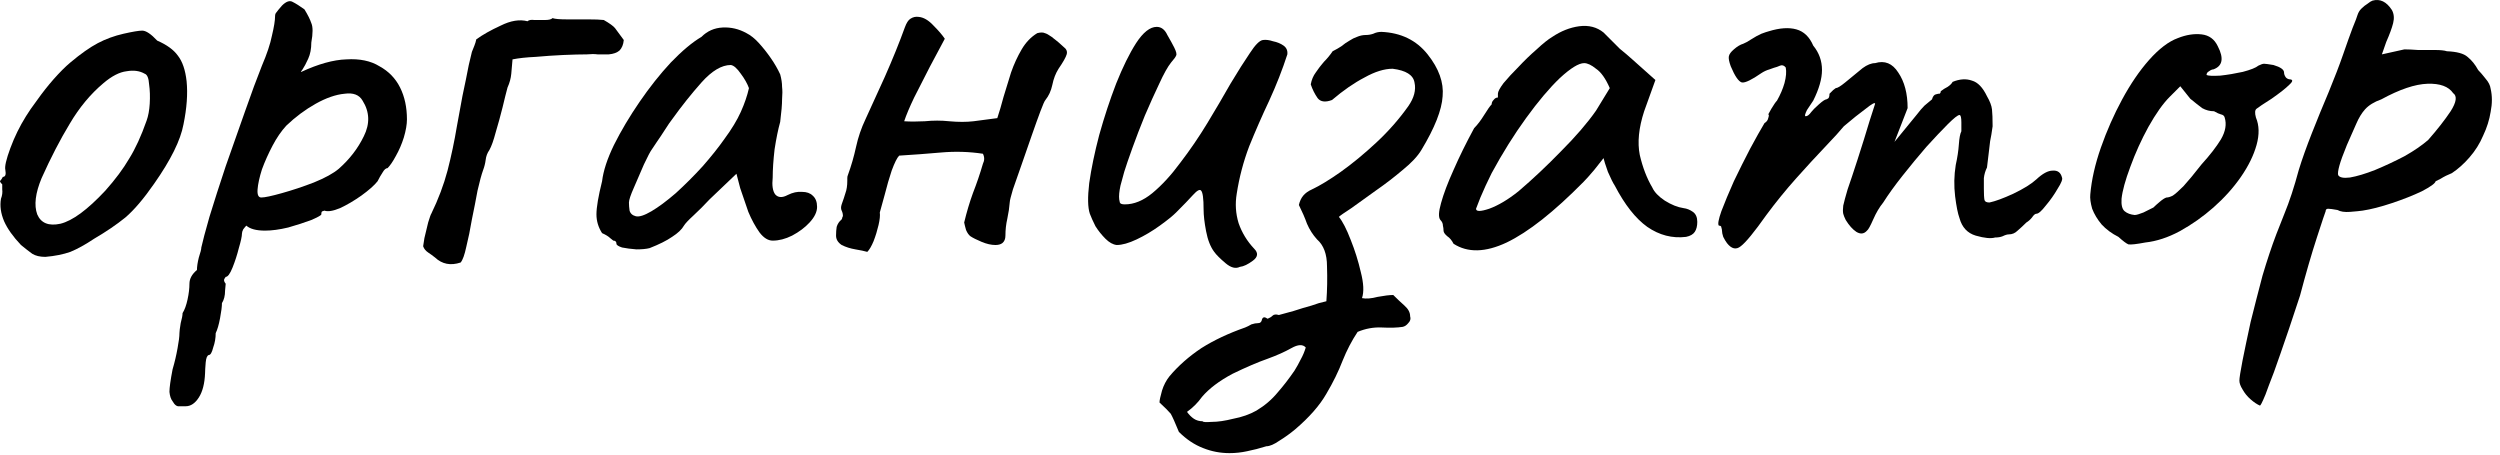
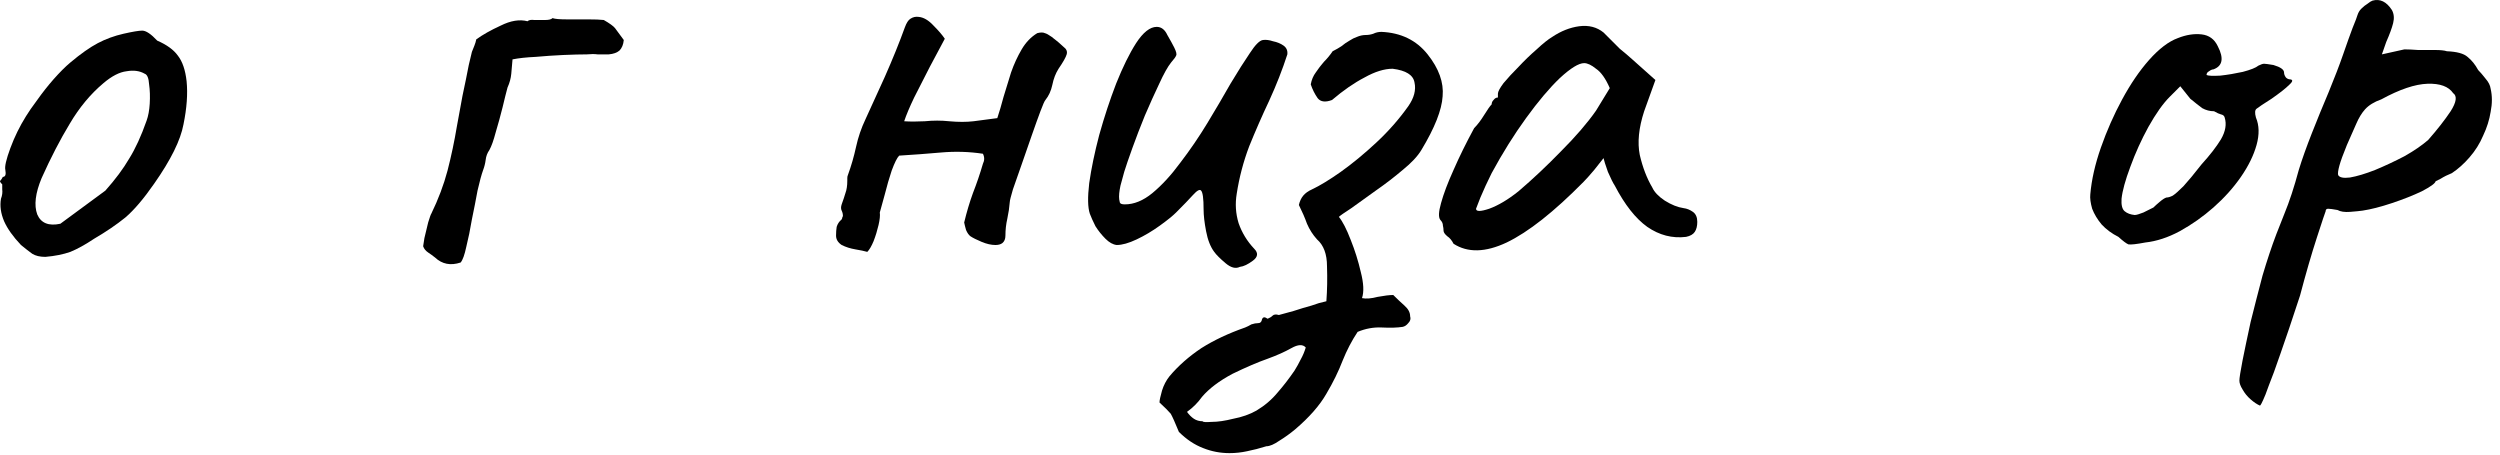
<svg xmlns="http://www.w3.org/2000/svg" width="176" height="32" viewBox="0 0 176 32" fill="none">
  <path d="M159.105 28.556C158.899 28.468 158.679 28.321 158.445 28.116C158.21 27.911 158.019 27.676 157.873 27.412C157.726 27.177 157.653 26.972 157.653 26.796C157.653 26.62 157.726 26.151 157.873 25.388C158.019 24.655 158.21 23.745 158.445 22.66C158.709 21.604 158.987 20.519 159.281 19.404C159.603 18.319 159.926 17.351 160.249 16.5C160.307 16.353 160.498 15.869 160.821 15.048C161.173 14.197 161.51 13.171 161.833 11.968C162.067 11.205 162.376 10.34 162.757 9.372C163.138 8.404 163.534 7.436 163.945 6.468C164.355 5.471 164.693 4.591 164.957 3.828C165.221 3.065 165.441 2.449 165.617 1.98C165.822 1.481 165.939 1.173 165.969 1.056C166.027 0.88 166.115 0.733 166.233 0.616C166.379 0.469 166.526 0.352 166.673 0.264C166.819 0.147 166.937 0.073 167.025 0.044C167.553 -0.103 168.007 0.117 168.389 0.704C168.535 0.968 168.565 1.276 168.477 1.628C168.389 1.98 168.227 2.42 167.993 2.948L167.685 3.828L169.269 3.476C169.533 3.476 169.855 3.491 170.237 3.52C170.647 3.52 171.043 3.52 171.425 3.52C171.806 3.52 172.085 3.549 172.261 3.608C172.965 3.637 173.449 3.769 173.713 4.004C174.006 4.239 174.255 4.547 174.461 4.928C174.607 5.075 174.783 5.28 174.989 5.544C175.194 5.779 175.311 6.013 175.341 6.248C175.458 6.747 175.458 7.289 175.341 7.876C175.253 8.433 175.077 8.991 174.813 9.548C174.578 10.105 174.255 10.619 173.845 11.088C173.463 11.528 173.053 11.895 172.613 12.188C172.319 12.305 172.055 12.437 171.821 12.584C171.586 12.701 171.469 12.76 171.469 12.76C171.439 12.907 171.117 13.141 170.501 13.464C169.885 13.757 169.181 14.036 168.389 14.3C167.597 14.564 166.907 14.74 166.321 14.828C166.115 14.857 165.822 14.887 165.441 14.916C165.059 14.945 164.766 14.901 164.561 14.784C164.238 14.725 164.018 14.696 163.901 14.696C163.783 14.696 163.725 14.755 163.725 14.872C163.695 14.931 163.49 15.547 163.109 16.72C162.727 17.893 162.332 19.257 161.921 20.812C161.364 22.513 160.909 23.863 160.557 24.86C160.205 25.887 159.926 26.649 159.721 27.148C159.545 27.647 159.413 27.984 159.325 28.16C159.237 28.365 159.163 28.497 159.105 28.556ZM164.605 12.32C164.693 12.496 164.971 12.555 165.441 12.496C165.939 12.408 166.526 12.232 167.201 11.968C167.905 11.675 168.594 11.352 169.269 11C169.943 10.619 170.501 10.237 170.941 9.856C171.586 9.123 172.114 8.448 172.525 7.832C172.935 7.187 172.994 6.761 172.701 6.556C172.378 6.087 171.777 5.867 170.897 5.896C170.017 5.925 168.931 6.292 167.641 6.996C167.142 7.172 166.761 7.407 166.497 7.7C166.262 7.964 166.057 8.301 165.881 8.712C165.705 9.123 165.485 9.621 165.221 10.208C164.957 10.853 164.781 11.337 164.693 11.66C164.605 11.983 164.575 12.203 164.605 12.32Z" fill="black" />
  <path d="M151.029 17.072C150.413 17.189 150.017 17.233 149.841 17.204C149.694 17.145 149.46 16.969 149.137 16.676C148.668 16.441 148.272 16.148 147.949 15.796C147.656 15.444 147.436 15.077 147.289 14.696C147.172 14.285 147.128 13.948 147.157 13.684C147.245 12.657 147.494 11.557 147.905 10.384C148.316 9.211 148.814 8.081 149.401 6.996C149.988 5.911 150.618 4.987 151.293 4.224C151.997 3.432 152.672 2.919 153.317 2.684C153.904 2.449 154.461 2.361 154.989 2.42C155.517 2.479 155.898 2.757 156.133 3.256C156.573 4.107 156.47 4.649 155.825 4.884C155.737 4.884 155.634 4.928 155.517 5.016C155.4 5.075 155.341 5.163 155.341 5.28C155.458 5.339 155.781 5.353 156.309 5.324C156.837 5.265 157.365 5.177 157.893 5.06C158.45 4.913 158.817 4.767 158.993 4.62C159.169 4.532 159.301 4.488 159.389 4.488C159.477 4.488 159.697 4.517 160.049 4.576C160.548 4.723 160.797 4.899 160.797 5.104C160.797 5.221 160.841 5.339 160.929 5.456C161.017 5.544 161.12 5.588 161.237 5.588C161.442 5.617 161.413 5.749 161.149 5.984C160.914 6.219 160.504 6.541 159.917 6.952C159.36 7.304 159.008 7.539 158.861 7.656C158.744 7.744 158.729 7.949 158.817 8.272C159.052 8.829 159.066 9.475 158.861 10.208C158.656 10.941 158.289 11.689 157.761 12.452C157.233 13.215 156.588 13.933 155.825 14.608C155.092 15.253 154.3 15.811 153.449 16.28C152.628 16.72 151.821 16.984 151.029 17.072ZM150.281 15.136C150.398 15.136 150.604 15.077 150.897 14.96C151.19 14.813 151.425 14.696 151.601 14.608C151.718 14.491 151.865 14.359 152.041 14.212C152.246 14.036 152.408 13.933 152.525 13.904C152.642 13.904 152.789 13.86 152.965 13.772C153.141 13.655 153.39 13.435 153.713 13.112C154.036 12.76 154.461 12.247 154.989 11.572C155.576 10.927 156.03 10.34 156.353 9.812C156.676 9.255 156.764 8.741 156.617 8.272C156.588 8.155 156.5 8.081 156.353 8.052C156.236 8.023 156.074 7.949 155.869 7.832C155.576 7.832 155.297 7.759 155.033 7.612C154.798 7.436 154.52 7.216 154.197 6.952L153.493 6.072L152.745 6.82C152.276 7.289 151.777 7.993 151.249 8.932C150.75 9.841 150.325 10.78 149.973 11.748C149.621 12.687 149.416 13.435 149.357 13.992C149.328 14.432 149.401 14.725 149.577 14.872C149.753 15.019 149.988 15.107 150.281 15.136Z" fill="black" />
-   <path d="M121.58 17.116C121.492 16.999 121.404 16.852 121.316 16.676C121.257 16.5 121.228 16.353 121.228 16.236C121.228 16.177 121.213 16.104 121.184 16.016C121.184 15.928 121.125 15.884 121.008 15.884C120.92 15.796 120.978 15.459 121.184 14.872C121.418 14.256 121.712 13.552 122.064 12.76C122.445 11.968 122.826 11.205 123.208 10.472C123.618 9.709 123.956 9.108 124.22 8.668C124.366 8.58 124.454 8.463 124.484 8.316C124.542 8.14 124.542 8.052 124.484 8.052C124.484 8.052 124.557 7.92 124.704 7.656C124.88 7.363 125.012 7.172 125.1 7.084C125.334 6.673 125.51 6.263 125.628 5.852C125.745 5.412 125.774 5.045 125.716 4.752C125.598 4.605 125.466 4.561 125.32 4.62C125.173 4.679 125.1 4.708 125.1 4.708C124.982 4.737 124.806 4.796 124.572 4.884C124.366 4.943 124.176 5.031 124 5.148C123.325 5.617 122.87 5.837 122.636 5.808C122.401 5.749 122.137 5.368 121.844 4.664C121.726 4.341 121.682 4.107 121.712 3.96C121.741 3.813 121.858 3.652 122.064 3.476C122.298 3.271 122.518 3.139 122.724 3.08C122.929 2.992 123.09 2.904 123.208 2.816C123.53 2.611 123.794 2.464 124 2.376C124.234 2.288 124.41 2.229 124.528 2.2C125.29 1.965 125.936 1.921 126.464 2.068C126.992 2.215 127.388 2.596 127.652 3.212C128.062 3.711 128.268 4.283 128.268 4.928C128.268 5.544 128.062 6.263 127.652 7.084L127.212 7.744C127.065 8.037 127.036 8.184 127.124 8.184C127.241 8.184 127.373 8.081 127.52 7.876C127.608 7.759 127.784 7.583 128.048 7.348C128.312 7.113 128.488 6.996 128.576 6.996C128.576 6.996 128.605 6.981 128.664 6.952C128.752 6.923 128.796 6.805 128.796 6.6C128.884 6.512 128.972 6.424 129.06 6.336C129.177 6.248 129.236 6.204 129.236 6.204C129.353 6.204 129.573 6.072 129.896 5.808C130.248 5.515 130.658 5.177 131.128 4.796C131.45 4.561 131.744 4.444 132.008 4.444C132.682 4.239 133.225 4.459 133.636 5.104C134.076 5.749 134.296 6.585 134.296 7.612L133.372 9.988L134.956 8.052C135.132 7.817 135.308 7.612 135.484 7.436C135.689 7.26 135.865 7.113 136.012 6.996C136.07 6.791 136.158 6.673 136.276 6.644C136.393 6.615 136.452 6.6 136.452 6.6C136.452 6.6 136.481 6.6 136.54 6.6C136.598 6.571 136.628 6.512 136.628 6.424C136.774 6.307 136.936 6.204 137.112 6.116C137.288 5.999 137.405 5.881 137.464 5.764C137.962 5.559 138.417 5.529 138.828 5.676C139.238 5.793 139.59 6.16 139.884 6.776C140.089 7.128 140.206 7.436 140.236 7.7C140.265 7.964 140.28 8.36 140.28 8.888C140.221 9.328 140.162 9.68 140.104 9.944C140.074 10.179 140.045 10.428 140.016 10.692C139.986 10.956 139.942 11.323 139.884 11.792C139.766 12.027 139.693 12.276 139.664 12.54C139.664 12.804 139.664 13.053 139.664 13.288C139.664 13.669 139.678 13.933 139.708 14.08C139.737 14.197 139.854 14.256 140.06 14.256C140.47 14.168 141.028 13.963 141.732 13.64C142.465 13.288 143.008 12.951 143.36 12.628C143.8 12.217 144.181 12.012 144.504 12.012C144.856 11.983 145.076 12.144 145.164 12.496C145.222 12.613 145.12 12.877 144.856 13.288C144.621 13.699 144.342 14.095 144.02 14.476C143.726 14.857 143.506 15.048 143.36 15.048C143.272 15.048 143.169 15.136 143.052 15.312C142.934 15.459 142.802 15.576 142.656 15.664C142.45 15.869 142.245 16.06 142.04 16.236C141.864 16.412 141.658 16.5 141.424 16.5C141.306 16.5 141.16 16.544 140.984 16.632C140.837 16.691 140.661 16.72 140.456 16.72C140.162 16.808 139.708 16.764 139.092 16.588C138.505 16.412 138.124 16.001 137.948 15.356C137.83 15.033 137.728 14.52 137.64 13.816C137.552 13.083 137.566 12.349 137.684 11.616C137.801 11.088 137.874 10.604 137.904 10.164C137.933 9.724 137.992 9.416 138.08 9.24C138.08 9.152 138.08 8.947 138.08 8.624C138.08 8.272 138.036 8.096 137.948 8.096C137.83 8.096 137.552 8.316 137.112 8.756C136.701 9.167 136.202 9.695 135.616 10.34C135.058 10.985 134.501 11.66 133.944 12.364C133.386 13.068 132.932 13.699 132.58 14.256C132.316 14.579 132.081 14.975 131.876 15.444C131.67 15.913 131.524 16.177 131.436 16.236C131.23 16.471 130.981 16.5 130.688 16.324C130.424 16.148 130.174 15.869 129.94 15.488C129.852 15.312 129.793 15.165 129.764 15.048C129.734 14.901 129.734 14.711 129.764 14.476C129.822 14.212 129.925 13.831 130.072 13.332C130.248 12.833 130.482 12.129 130.776 11.22C131.098 10.223 131.377 9.328 131.612 8.536C131.876 7.715 132.008 7.304 132.008 7.304C132.008 7.187 131.788 7.304 131.348 7.656C130.908 7.979 130.394 8.389 129.808 8.888C129.544 9.211 129.104 9.695 128.488 10.34C127.872 10.985 127.197 11.719 126.464 12.54C125.73 13.361 125.026 14.227 124.352 15.136C123.501 16.339 122.9 17.072 122.548 17.336C122.225 17.6 121.902 17.527 121.58 17.116Z" fill="black" />
  <path d="M102.329 17.16C102.211 16.925 102.065 16.749 101.889 16.632C101.713 16.485 101.625 16.353 101.625 16.236C101.625 16.119 101.61 16.001 101.581 15.884C101.581 15.737 101.522 15.605 101.405 15.488C101.258 15.312 101.273 14.916 101.449 14.3C101.625 13.655 101.918 12.877 102.329 11.968C102.739 11.029 103.223 10.047 103.781 9.02C104.015 8.785 104.25 8.477 104.485 8.096C104.719 7.715 104.895 7.465 105.013 7.348C105.013 7.231 105.057 7.128 105.145 7.04C105.233 6.923 105.335 6.864 105.453 6.864V6.6C105.453 6.453 105.585 6.204 105.849 5.852C106.142 5.5 106.494 5.119 106.905 4.708C107.315 4.268 107.741 3.857 108.181 3.476C108.621 3.065 108.987 2.772 109.281 2.596C109.897 2.185 110.527 1.936 111.173 1.848C111.847 1.76 112.419 1.907 112.889 2.288C112.977 2.376 113.123 2.523 113.329 2.728C113.534 2.933 113.769 3.168 114.033 3.432C114.326 3.667 114.619 3.916 114.913 4.18L116.541 5.632L115.749 7.832C115.367 9.005 115.265 10.032 115.441 10.912C115.646 11.792 115.939 12.555 116.321 13.2C116.467 13.523 116.761 13.831 117.201 14.124C117.67 14.417 118.11 14.593 118.521 14.652C118.755 14.681 118.975 14.769 119.181 14.916C119.386 15.063 119.489 15.297 119.489 15.62C119.489 15.913 119.43 16.148 119.313 16.324C119.195 16.5 118.99 16.617 118.697 16.676C117.729 16.793 116.819 16.559 115.969 15.972C115.147 15.385 114.385 14.417 113.681 13.068C113.563 12.892 113.402 12.569 113.197 12.1C113.021 11.601 112.918 11.279 112.889 11.132C112.771 11.279 112.551 11.557 112.229 11.968C111.906 12.349 111.657 12.628 111.481 12.804C109.398 14.916 107.594 16.339 106.069 17.072C104.573 17.776 103.326 17.805 102.329 17.16ZM103.913 14.696C103.913 14.901 104.221 14.901 104.837 14.696C105.482 14.461 106.171 14.051 106.905 13.464C107.902 12.613 108.899 11.675 109.897 10.648C110.923 9.621 111.745 8.668 112.361 7.788L113.329 6.204C113.035 5.529 112.713 5.075 112.361 4.84C112.038 4.576 111.759 4.444 111.525 4.444C111.143 4.444 110.571 4.796 109.809 5.5C109.075 6.204 108.283 7.143 107.433 8.316C106.582 9.489 105.775 10.78 105.013 12.188C104.719 12.775 104.455 13.347 104.221 13.904C104.015 14.432 103.913 14.696 103.913 14.696Z" fill="black" />
  <path d="M86.557 31.9C85.912 31.9 85.296 31.783 84.709 31.548C84.093 31.314 83.521 30.932 82.993 30.404C82.729 29.759 82.539 29.334 82.421 29.128C82.275 28.952 82.011 28.688 81.629 28.336C81.629 28.189 81.688 27.911 81.805 27.5C81.923 27.119 82.099 26.782 82.333 26.488C82.949 25.755 83.697 25.095 84.577 24.508C85.457 23.951 86.484 23.467 87.657 23.056C87.804 22.997 87.951 22.924 88.097 22.836C88.273 22.777 88.435 22.748 88.581 22.748C88.728 22.748 88.816 22.66 88.845 22.484C88.904 22.308 89.036 22.294 89.241 22.44C89.388 22.381 89.505 22.308 89.593 22.22C89.681 22.132 89.828 22.117 90.033 22.176C90.033 22.176 90.195 22.132 90.517 22.044C90.869 21.956 91.265 21.839 91.705 21.692C92.145 21.575 92.527 21.457 92.849 21.34C93.201 21.252 93.377 21.208 93.377 21.208C93.436 20.416 93.451 19.595 93.421 18.744C93.421 17.893 93.187 17.263 92.717 16.852C92.424 16.529 92.189 16.163 92.013 15.752C91.867 15.341 91.676 14.902 91.441 14.432C91.5 14.168 91.603 13.948 91.749 13.772C91.896 13.596 92.101 13.45 92.365 13.332C92.923 13.068 93.597 12.658 94.389 12.1C95.211 11.514 96.047 10.824 96.897 10.032C97.748 9.24 98.496 8.389 99.141 7.48C99.552 6.893 99.699 6.336 99.581 5.808C99.493 5.28 98.98 4.957 98.041 4.84C97.455 4.84 96.795 5.045 96.061 5.456C95.328 5.837 94.565 6.365 93.773 7.04C93.304 7.216 92.967 7.172 92.761 6.908C92.556 6.615 92.395 6.292 92.277 5.94C92.336 5.617 92.453 5.339 92.629 5.104C92.805 4.84 92.996 4.591 93.201 4.356C93.436 4.121 93.641 3.872 93.817 3.608C94.052 3.491 94.257 3.373 94.433 3.256C94.609 3.109 94.8 2.977 95.005 2.86C95.181 2.743 95.357 2.655 95.533 2.596C95.739 2.508 95.944 2.464 96.149 2.464C96.325 2.464 96.501 2.435 96.677 2.376C96.853 2.288 97.044 2.244 97.249 2.244C98.628 2.303 99.713 2.831 100.505 3.828C101.297 4.825 101.649 5.808 101.561 6.776C101.503 7.744 101.004 9.005 100.065 10.56C99.801 11 99.361 11.47 98.745 11.968C98.159 12.467 97.528 12.951 96.853 13.42C96.208 13.889 95.636 14.3 95.138 14.652C94.639 14.975 94.345 15.18 94.257 15.268C94.521 15.591 94.8 16.134 95.093 16.896C95.387 17.63 95.621 18.378 95.797 19.14C96.003 19.932 96.032 20.548 95.885 20.988C96.179 21.047 96.545 21.017 96.985 20.9C97.455 20.812 97.821 20.768 98.085 20.768C98.349 21.032 98.613 21.282 98.877 21.516C99.141 21.751 99.273 22 99.273 22.264C99.332 22.44 99.288 22.602 99.141 22.748C99.024 22.895 98.892 22.983 98.745 23.012C98.364 23.071 97.88 23.085 97.293 23.056C96.707 23.027 96.135 23.13 95.577 23.364C95.167 23.98 94.815 24.655 94.521 25.388C94.228 26.151 93.847 26.928 93.377 27.72C92.908 28.541 92.175 29.378 91.177 30.228C90.825 30.521 90.459 30.785 90.077 31.02C89.696 31.284 89.388 31.416 89.153 31.416C88.684 31.563 88.229 31.68 87.789 31.768C87.379 31.856 86.968 31.9 86.557 31.9ZM84.665 29.656C84.665 29.715 84.885 29.73 85.325 29.7C85.736 29.7 86.235 29.627 86.821 29.48C87.437 29.363 87.98 29.172 88.449 28.908C89.036 28.556 89.535 28.131 89.945 27.632C90.356 27.163 90.752 26.649 91.133 26.092C91.28 25.858 91.427 25.593 91.573 25.3C91.72 25.036 91.837 24.758 91.925 24.464C91.72 24.23 91.383 24.244 90.913 24.508C90.444 24.772 89.887 25.021 89.241 25.256C88.567 25.491 87.745 25.843 86.777 26.312C85.839 26.811 85.12 27.354 84.621 27.94C84.475 28.145 84.314 28.336 84.138 28.512C83.962 28.688 83.771 28.849 83.565 28.996C83.712 29.201 83.873 29.363 84.049 29.48C84.225 29.598 84.431 29.656 84.665 29.656Z" fill="black" />
  <path d="M87.285 18.788C86.991 18.935 86.654 18.847 86.273 18.524C85.891 18.201 85.627 17.937 85.481 17.732C85.217 17.38 85.026 16.896 84.909 16.28C84.791 15.664 84.733 15.151 84.733 14.74C84.733 13.977 84.674 13.537 84.557 13.42C84.469 13.303 84.278 13.405 83.985 13.728C83.721 14.021 83.325 14.432 82.797 14.96C82.562 15.195 82.181 15.503 81.653 15.884C81.125 16.265 80.582 16.588 80.025 16.852C79.467 17.116 78.998 17.248 78.617 17.248C78.353 17.219 78.089 17.072 77.825 16.808C77.561 16.544 77.326 16.251 77.121 15.928C76.945 15.576 76.813 15.283 76.725 15.048C76.578 14.608 76.563 13.889 76.681 12.892C76.827 11.865 77.062 10.736 77.385 9.504C77.737 8.243 78.133 7.04 78.573 5.896C79.042 4.723 79.511 3.769 79.981 3.036C80.479 2.273 80.963 1.892 81.433 1.892C81.755 1.892 82.005 2.083 82.181 2.464C82.386 2.816 82.547 3.109 82.665 3.344C82.811 3.637 82.856 3.828 82.797 3.916C82.767 4.004 82.65 4.165 82.445 4.4C82.21 4.693 81.931 5.192 81.609 5.896C81.286 6.571 80.949 7.319 80.597 8.14C80.274 8.932 79.981 9.695 79.717 10.428C79.453 11.161 79.262 11.719 79.145 12.1C79.086 12.335 78.998 12.657 78.881 13.068C78.793 13.479 78.763 13.801 78.793 14.036C78.793 14.065 78.807 14.139 78.837 14.256C78.866 14.344 78.983 14.388 79.189 14.388C79.834 14.388 80.48 14.124 81.125 13.596C81.799 13.039 82.459 12.32 83.105 11.44C83.779 10.56 84.41 9.636 84.997 8.668C85.584 7.7 86.126 6.776 86.625 5.896C87.153 5.016 87.608 4.297 87.989 3.74C88.37 3.153 88.678 2.845 88.913 2.816C89.118 2.787 89.353 2.816 89.617 2.904C89.91 2.963 90.159 3.065 90.365 3.212C90.57 3.359 90.658 3.564 90.629 3.828C90.277 4.913 89.851 5.999 89.353 7.084C88.854 8.14 88.385 9.211 87.945 10.296C87.534 11.381 87.241 12.496 87.065 13.64C86.948 14.344 86.991 15.033 87.197 15.708C87.431 16.383 87.798 16.984 88.297 17.512C88.59 17.805 88.561 18.084 88.209 18.348C87.857 18.612 87.549 18.759 87.285 18.788Z" fill="black" />
  <path d="M61.058 17.732C60.853 17.673 60.574 17.615 60.222 17.556C59.87 17.497 59.547 17.395 59.254 17.248C58.99 17.072 58.858 16.852 58.858 16.588C58.858 16.353 58.873 16.148 58.902 15.972C58.961 15.767 59.078 15.591 59.254 15.444C59.283 15.385 59.298 15.341 59.298 15.312C59.298 15.283 59.313 15.253 59.342 15.224C59.342 15.077 59.313 14.945 59.254 14.828C59.195 14.711 59.195 14.564 59.254 14.388C59.371 14.065 59.459 13.801 59.518 13.596C59.606 13.361 59.65 13.068 59.65 12.716C59.65 12.657 59.65 12.599 59.65 12.54C59.65 12.452 59.665 12.379 59.694 12.32C59.929 11.675 60.119 11.015 60.266 10.34C60.413 9.665 60.633 9.02 60.926 8.404C61.278 7.641 61.733 6.644 62.29 5.412C62.847 4.151 63.317 2.992 63.698 1.936C63.815 1.613 63.947 1.408 64.094 1.32C64.27 1.203 64.461 1.159 64.666 1.188C65.018 1.217 65.37 1.423 65.722 1.804C66.074 2.156 66.338 2.464 66.514 2.728C66.221 3.285 65.869 3.945 65.458 4.708C65.077 5.441 64.71 6.16 64.358 6.864C64.035 7.539 63.801 8.096 63.654 8.536C64.065 8.565 64.549 8.565 65.106 8.536C65.693 8.477 66.265 8.477 66.822 8.536C67.467 8.595 68.039 8.595 68.538 8.536C69.037 8.477 69.594 8.404 70.21 8.316C70.357 7.876 70.503 7.377 70.65 6.82C70.826 6.263 71.002 5.691 71.178 5.104C71.383 4.517 71.633 3.975 71.926 3.476C72.219 2.977 72.586 2.596 73.026 2.332C73.261 2.273 73.437 2.273 73.554 2.332C73.671 2.361 73.833 2.449 74.038 2.596C74.419 2.889 74.698 3.124 74.874 3.3C75.079 3.447 75.153 3.623 75.094 3.828C75.035 4.033 74.845 4.371 74.522 4.84C74.317 5.163 74.17 5.544 74.082 5.984C73.994 6.395 73.833 6.747 73.598 7.04C73.539 7.099 73.422 7.363 73.246 7.832C73.07 8.301 72.865 8.873 72.63 9.548C72.395 10.223 72.161 10.897 71.926 11.572C71.691 12.247 71.486 12.833 71.31 13.332C71.163 13.831 71.09 14.124 71.09 14.212C71.061 14.593 71.002 14.989 70.914 15.4C70.826 15.781 70.782 16.177 70.782 16.588C70.782 16.823 70.709 16.999 70.562 17.116C70.445 17.204 70.283 17.248 70.078 17.248C69.785 17.248 69.462 17.175 69.11 17.028C68.758 16.881 68.494 16.749 68.318 16.632C68.201 16.544 68.098 16.397 68.01 16.192C67.951 15.987 67.907 15.811 67.878 15.664C68.054 14.931 68.259 14.241 68.494 13.596C68.758 12.921 68.993 12.232 69.198 11.528C69.257 11.411 69.286 11.293 69.286 11.176C69.286 11.059 69.257 10.941 69.198 10.824C68.23 10.677 67.247 10.648 66.25 10.736C65.253 10.824 64.27 10.897 63.302 10.956C63.155 11.103 62.979 11.455 62.774 12.012C62.598 12.54 62.437 13.097 62.29 13.684C62.143 14.241 62.026 14.667 61.938 14.96C61.967 15.165 61.938 15.459 61.85 15.84C61.762 16.221 61.645 16.603 61.498 16.984C61.351 17.336 61.205 17.585 61.058 17.732Z" fill="black" />
-   <path d="M45.73 17.468C45.495 17.527 45.187 17.556 44.806 17.556C44.424 17.527 44.087 17.483 43.794 17.424C43.53 17.336 43.398 17.248 43.398 17.16C43.398 17.014 43.324 16.94 43.178 16.94C43.178 16.94 43.104 16.881 42.958 16.764C42.84 16.647 42.65 16.529 42.386 16.412C42.122 16.002 41.99 15.562 41.99 15.092C41.99 14.594 42.122 13.816 42.386 12.76C42.474 12.027 42.752 11.176 43.222 10.208C43.72 9.211 44.322 8.199 45.026 7.172C45.73 6.145 46.463 5.221 47.226 4.4C48.018 3.579 48.736 2.977 49.382 2.596C49.792 2.185 50.291 1.965 50.878 1.936C51.464 1.907 52.022 2.039 52.55 2.332C52.843 2.479 53.136 2.713 53.43 3.036C53.723 3.359 54.002 3.711 54.266 4.092C54.53 4.473 54.75 4.855 54.926 5.236C55.014 5.559 55.058 5.852 55.058 6.116C55.087 6.351 55.087 6.644 55.058 6.996C55.058 7.348 55.014 7.876 54.926 8.58C54.779 9.108 54.647 9.753 54.53 10.516C54.442 11.279 54.398 11.939 54.398 12.496C54.339 13.053 54.398 13.45 54.574 13.684C54.779 13.919 55.072 13.934 55.454 13.728C55.806 13.552 56.143 13.479 56.466 13.508C56.788 13.508 57.038 13.596 57.214 13.772C57.419 13.948 57.522 14.212 57.522 14.564C57.522 14.916 57.346 15.283 56.994 15.664C56.671 16.016 56.26 16.324 55.762 16.588C55.292 16.823 54.838 16.94 54.398 16.94C54.075 16.94 53.767 16.75 53.474 16.368C53.18 15.957 52.916 15.473 52.682 14.916C52.476 14.329 52.286 13.772 52.11 13.244L51.846 12.232L49.954 14.036C49.572 14.447 49.191 14.828 48.81 15.18C48.458 15.503 48.238 15.738 48.15 15.884C48.003 16.148 47.724 16.412 47.314 16.676C46.932 16.94 46.404 17.204 45.73 17.468ZM45.862 14.872C46.36 14.579 46.932 14.153 47.578 13.596C48.223 13.009 48.854 12.379 49.47 11.704C50.086 11 50.599 10.355 51.01 9.768C51.508 9.093 51.89 8.463 52.154 7.876C52.418 7.289 52.608 6.732 52.726 6.204C52.608 5.881 52.418 5.544 52.154 5.192C51.89 4.811 51.655 4.605 51.45 4.576C50.804 4.576 50.115 4.987 49.382 5.808C48.678 6.6 47.988 7.465 47.314 8.404C47.196 8.551 47.035 8.785 46.83 9.108C46.624 9.431 46.419 9.739 46.214 10.032C46.038 10.296 45.92 10.472 45.862 10.56C45.774 10.678 45.598 11.015 45.334 11.572C45.099 12.1 44.864 12.643 44.63 13.2C44.395 13.728 44.278 14.08 44.278 14.256C44.278 14.432 44.292 14.623 44.322 14.828C44.38 15.034 44.527 15.165 44.762 15.224C44.996 15.283 45.363 15.165 45.862 14.872Z" fill="black" />
  <path d="M32.43 18.48C31.726 18.715 31.125 18.598 30.626 18.128C30.479 18.011 30.318 17.894 30.142 17.776C29.966 17.659 29.849 17.512 29.79 17.336C29.79 17.307 29.819 17.116 29.878 16.764C29.966 16.383 30.054 16.016 30.142 15.664C30.259 15.283 30.332 15.078 30.362 15.048C30.86 14.022 31.242 13.01 31.506 12.012C31.77 10.986 31.99 9.944 32.166 8.888C32.283 8.272 32.415 7.554 32.562 6.732C32.738 5.911 32.885 5.192 33.002 4.576C33.148 3.96 33.222 3.652 33.222 3.652C33.281 3.506 33.339 3.359 33.398 3.212C33.456 3.066 33.501 2.919 33.53 2.772C33.97 2.45 34.542 2.127 35.246 1.804C35.95 1.452 36.581 1.35 37.138 1.496C37.226 1.408 37.387 1.379 37.622 1.408C37.886 1.408 38.135 1.408 38.37 1.408C38.634 1.408 38.81 1.364 38.898 1.276C39.074 1.335 39.397 1.364 39.866 1.364C40.364 1.364 40.863 1.364 41.362 1.364C41.89 1.364 42.271 1.379 42.506 1.408C42.916 1.643 43.181 1.834 43.298 1.98C43.415 2.127 43.62 2.406 43.914 2.816C43.885 3.139 43.782 3.388 43.606 3.564C43.43 3.711 43.181 3.799 42.858 3.828C42.565 3.828 42.3 3.828 42.066 3.828C41.861 3.799 41.611 3.799 41.318 3.828C40.878 3.828 40.32 3.843 39.646 3.872C39 3.902 38.355 3.946 37.71 4.004C37.064 4.034 36.522 4.092 36.082 4.18C36.053 4.503 36.023 4.84 35.994 5.192C35.964 5.515 35.877 5.838 35.73 6.16C35.642 6.483 35.524 6.952 35.378 7.568C35.231 8.155 35.07 8.742 34.894 9.328C34.747 9.886 34.6 10.296 34.454 10.56C34.307 10.766 34.219 11 34.19 11.264C34.16 11.499 34.102 11.734 34.014 11.968C33.897 12.291 33.764 12.775 33.618 13.42C33.501 14.066 33.368 14.74 33.222 15.444C33.105 16.148 32.972 16.794 32.826 17.38C32.708 17.938 32.576 18.304 32.43 18.48Z" fill="black" />
-   <path d="M13.073 28.6C12.956 28.6 12.809 28.6 12.633 28.6C12.457 28.63 12.296 28.512 12.149 28.248C12.032 28.102 11.958 27.882 11.929 27.588C11.929 27.295 12.002 26.767 12.149 26.004C12.296 25.506 12.413 25.007 12.501 24.508C12.589 24.039 12.633 23.687 12.633 23.452C12.633 23.335 12.662 23.1 12.721 22.748C12.809 22.426 12.853 22.191 12.853 22.044C13 21.81 13.117 21.487 13.205 21.076C13.293 20.666 13.337 20.299 13.337 19.976C13.337 19.624 13.513 19.302 13.865 19.008C13.865 18.774 13.909 18.48 13.997 18.128C14.114 17.776 14.173 17.542 14.173 17.424C14.261 17.014 14.452 16.295 14.745 15.268C15.068 14.212 15.449 13.024 15.889 11.704C16.358 10.384 16.813 9.094 17.253 7.832C17.693 6.571 18.089 5.5 18.441 4.62C18.793 3.799 19.028 3.095 19.145 2.508C19.292 1.892 19.365 1.438 19.365 1.144C19.365 1.027 19.394 0.939 19.453 0.88C19.512 0.792 19.644 0.631 19.849 0.396C20.142 0.103 20.392 0.015 20.597 0.132C20.832 0.25 21.11 0.426 21.433 0.66C21.668 1.042 21.829 1.364 21.917 1.628C22.034 1.892 22.034 2.347 21.917 2.992C21.917 3.432 21.844 3.814 21.697 4.136C21.55 4.459 21.418 4.708 21.301 4.884C21.184 5.031 21.154 5.09 21.213 5.06C22.416 4.503 23.472 4.21 24.381 4.18C25.32 4.122 26.097 4.283 26.713 4.664C27.358 5.016 27.842 5.515 28.165 6.16C28.488 6.806 28.649 7.554 28.649 8.404C28.649 8.756 28.576 9.182 28.429 9.68C28.282 10.15 28.092 10.59 27.857 11C27.652 11.382 27.461 11.66 27.285 11.836C27.168 11.836 27.05 11.939 26.933 12.144C26.816 12.32 26.698 12.526 26.581 12.76C26.346 13.054 25.965 13.391 25.437 13.772C24.938 14.124 24.44 14.418 23.941 14.652C23.442 14.858 23.076 14.916 22.841 14.828C22.841 14.828 22.797 14.843 22.709 14.872C22.65 14.872 22.621 14.946 22.621 15.092C22.621 15.151 22.386 15.283 21.917 15.488C21.448 15.664 20.905 15.84 20.289 16.016C19.673 16.163 19.13 16.236 18.661 16.236C18.045 16.236 17.605 16.119 17.341 15.884C17.282 15.943 17.209 16.031 17.121 16.148C17.062 16.266 17.033 16.368 17.033 16.456C17.033 16.632 16.96 16.97 16.813 17.468C16.696 17.938 16.549 18.392 16.373 18.832C16.197 19.272 16.036 19.492 15.889 19.492C15.889 19.492 15.86 19.536 15.801 19.624C15.742 19.712 15.772 19.83 15.889 19.976C15.889 19.976 15.874 20.138 15.845 20.46C15.845 20.812 15.772 21.106 15.625 21.34C15.625 21.575 15.581 21.927 15.493 22.396C15.405 22.866 15.302 23.218 15.185 23.452C15.185 23.804 15.126 24.142 15.009 24.464C14.921 24.816 14.818 24.992 14.701 24.992C14.584 25.022 14.51 25.198 14.481 25.52C14.452 25.872 14.437 26.122 14.437 26.268C14.408 27.002 14.261 27.574 13.997 27.984C13.733 28.395 13.425 28.6 13.073 28.6ZM18.397 13.904C18.632 13.904 19.116 13.802 19.849 13.596C20.582 13.391 21.33 13.142 22.093 12.848C22.885 12.526 23.472 12.203 23.853 11.88C24.616 11.206 25.202 10.443 25.613 9.592C26.053 8.712 26.024 7.876 25.525 7.084C25.29 6.674 24.865 6.512 24.249 6.6C23.633 6.659 22.958 6.894 22.225 7.304C21.492 7.715 20.802 8.228 20.157 8.844C19.805 9.226 19.482 9.695 19.189 10.252C18.896 10.81 18.646 11.367 18.441 11.924C18.265 12.482 18.162 12.951 18.133 13.332C18.104 13.714 18.192 13.904 18.397 13.904Z" fill="black" />
-   <path d="M3.193 18.084C2.812 18.084 2.504 18.011 2.269 17.864C2.064 17.718 1.8 17.512 1.477 17.248C0.92 16.662 0.524 16.104 0.289 15.576C0.054 15.019 -0.019 14.491 0.069 13.992C0.157 13.758 0.186 13.538 0.157 13.332C0.157 13.098 0.157 12.98 0.157 12.98C0.01 12.834 -0.034 12.746 0.025 12.716C0.084 12.658 0.142 12.57 0.201 12.452C0.377 12.452 0.436 12.291 0.377 11.968C0.318 11.734 0.436 11.22 0.729 10.428C1.022 9.636 1.389 8.888 1.829 8.184C2.005 7.891 2.269 7.51 2.621 7.04C2.973 6.542 3.354 6.058 3.765 5.588C4.205 5.09 4.601 4.694 4.953 4.4C5.686 3.784 6.332 3.33 6.889 3.036C7.446 2.743 8.048 2.523 8.693 2.376C9.338 2.23 9.778 2.156 10.013 2.156C10.277 2.156 10.629 2.391 11.069 2.86C11.744 3.154 12.228 3.506 12.521 3.916C12.844 4.327 13.049 4.928 13.137 5.72C13.225 6.6 13.152 7.612 12.917 8.756C12.712 9.871 12.023 11.264 10.849 12.936C10.116 13.992 9.441 14.784 8.825 15.312C8.209 15.811 7.476 16.31 6.625 16.808C6.009 17.219 5.452 17.527 4.953 17.732C4.454 17.908 3.868 18.026 3.193 18.084ZM7.417 13.42C8.121 12.628 8.678 11.88 9.089 11.176C9.529 10.472 9.94 9.578 10.321 8.492C10.438 8.17 10.512 7.774 10.541 7.304C10.57 6.806 10.556 6.351 10.497 5.94C10.468 5.5 10.365 5.251 10.189 5.192C9.837 4.987 9.412 4.928 8.913 5.016C8.414 5.075 7.872 5.354 7.285 5.852C6.376 6.615 5.584 7.568 4.909 8.712C4.234 9.827 3.574 11.103 2.929 12.54C2.489 13.596 2.386 14.447 2.621 15.092C2.885 15.708 3.428 15.928 4.249 15.752C5.1 15.547 6.156 14.77 7.417 13.42Z" fill="black" />
+   <path d="M3.193 18.084C2.812 18.084 2.504 18.011 2.269 17.864C2.064 17.718 1.8 17.512 1.477 17.248C0.92 16.662 0.524 16.104 0.289 15.576C0.054 15.019 -0.019 14.491 0.069 13.992C0.157 13.758 0.186 13.538 0.157 13.332C0.157 13.098 0.157 12.98 0.157 12.98C0.01 12.834 -0.034 12.746 0.025 12.716C0.084 12.658 0.142 12.57 0.201 12.452C0.377 12.452 0.436 12.291 0.377 11.968C0.318 11.734 0.436 11.22 0.729 10.428C1.022 9.636 1.389 8.888 1.829 8.184C2.005 7.891 2.269 7.51 2.621 7.04C2.973 6.542 3.354 6.058 3.765 5.588C4.205 5.09 4.601 4.694 4.953 4.4C5.686 3.784 6.332 3.33 6.889 3.036C7.446 2.743 8.048 2.523 8.693 2.376C9.338 2.23 9.778 2.156 10.013 2.156C10.277 2.156 10.629 2.391 11.069 2.86C11.744 3.154 12.228 3.506 12.521 3.916C12.844 4.327 13.049 4.928 13.137 5.72C13.225 6.6 13.152 7.612 12.917 8.756C12.712 9.871 12.023 11.264 10.849 12.936C10.116 13.992 9.441 14.784 8.825 15.312C8.209 15.811 7.476 16.31 6.625 16.808C6.009 17.219 5.452 17.527 4.953 17.732C4.454 17.908 3.868 18.026 3.193 18.084ZM7.417 13.42C8.121 12.628 8.678 11.88 9.089 11.176C9.529 10.472 9.94 9.578 10.321 8.492C10.438 8.17 10.512 7.774 10.541 7.304C10.57 6.806 10.556 6.351 10.497 5.94C10.468 5.5 10.365 5.251 10.189 5.192C9.837 4.987 9.412 4.928 8.913 5.016C8.414 5.075 7.872 5.354 7.285 5.852C6.376 6.615 5.584 7.568 4.909 8.712C4.234 9.827 3.574 11.103 2.929 12.54C2.489 13.596 2.386 14.447 2.621 15.092C2.885 15.708 3.428 15.928 4.249 15.752Z" fill="black" />
</svg>